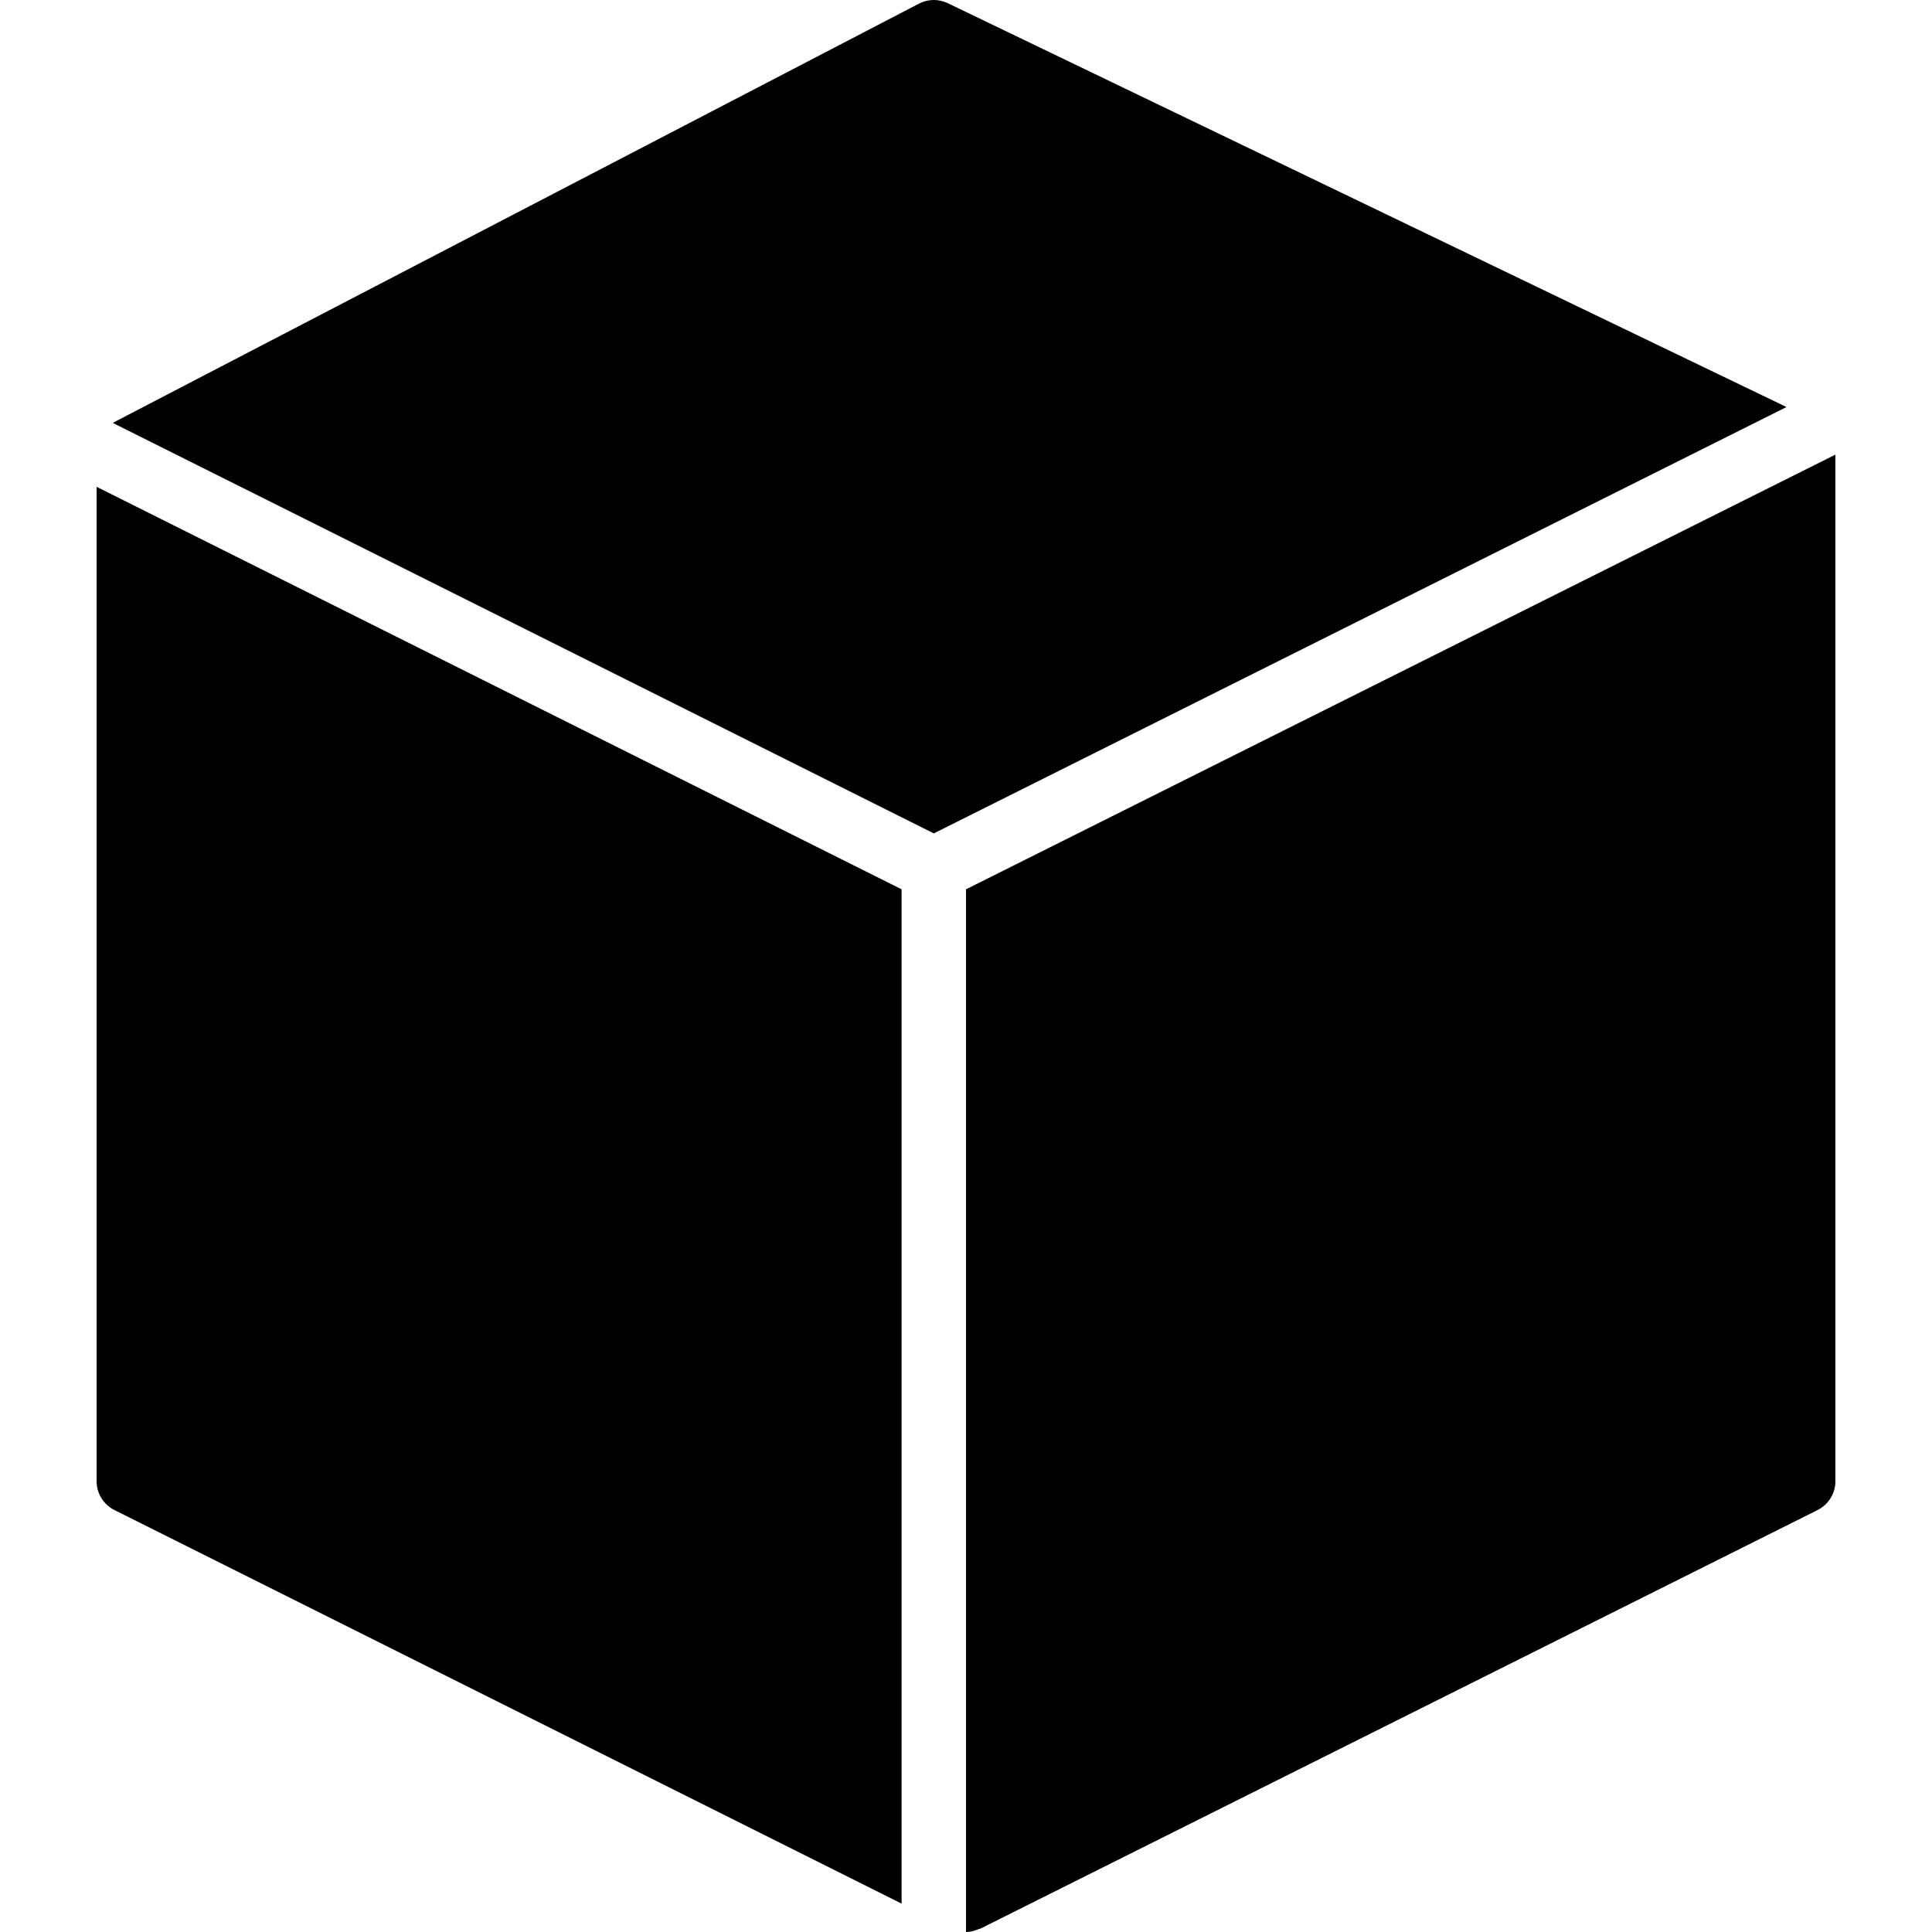
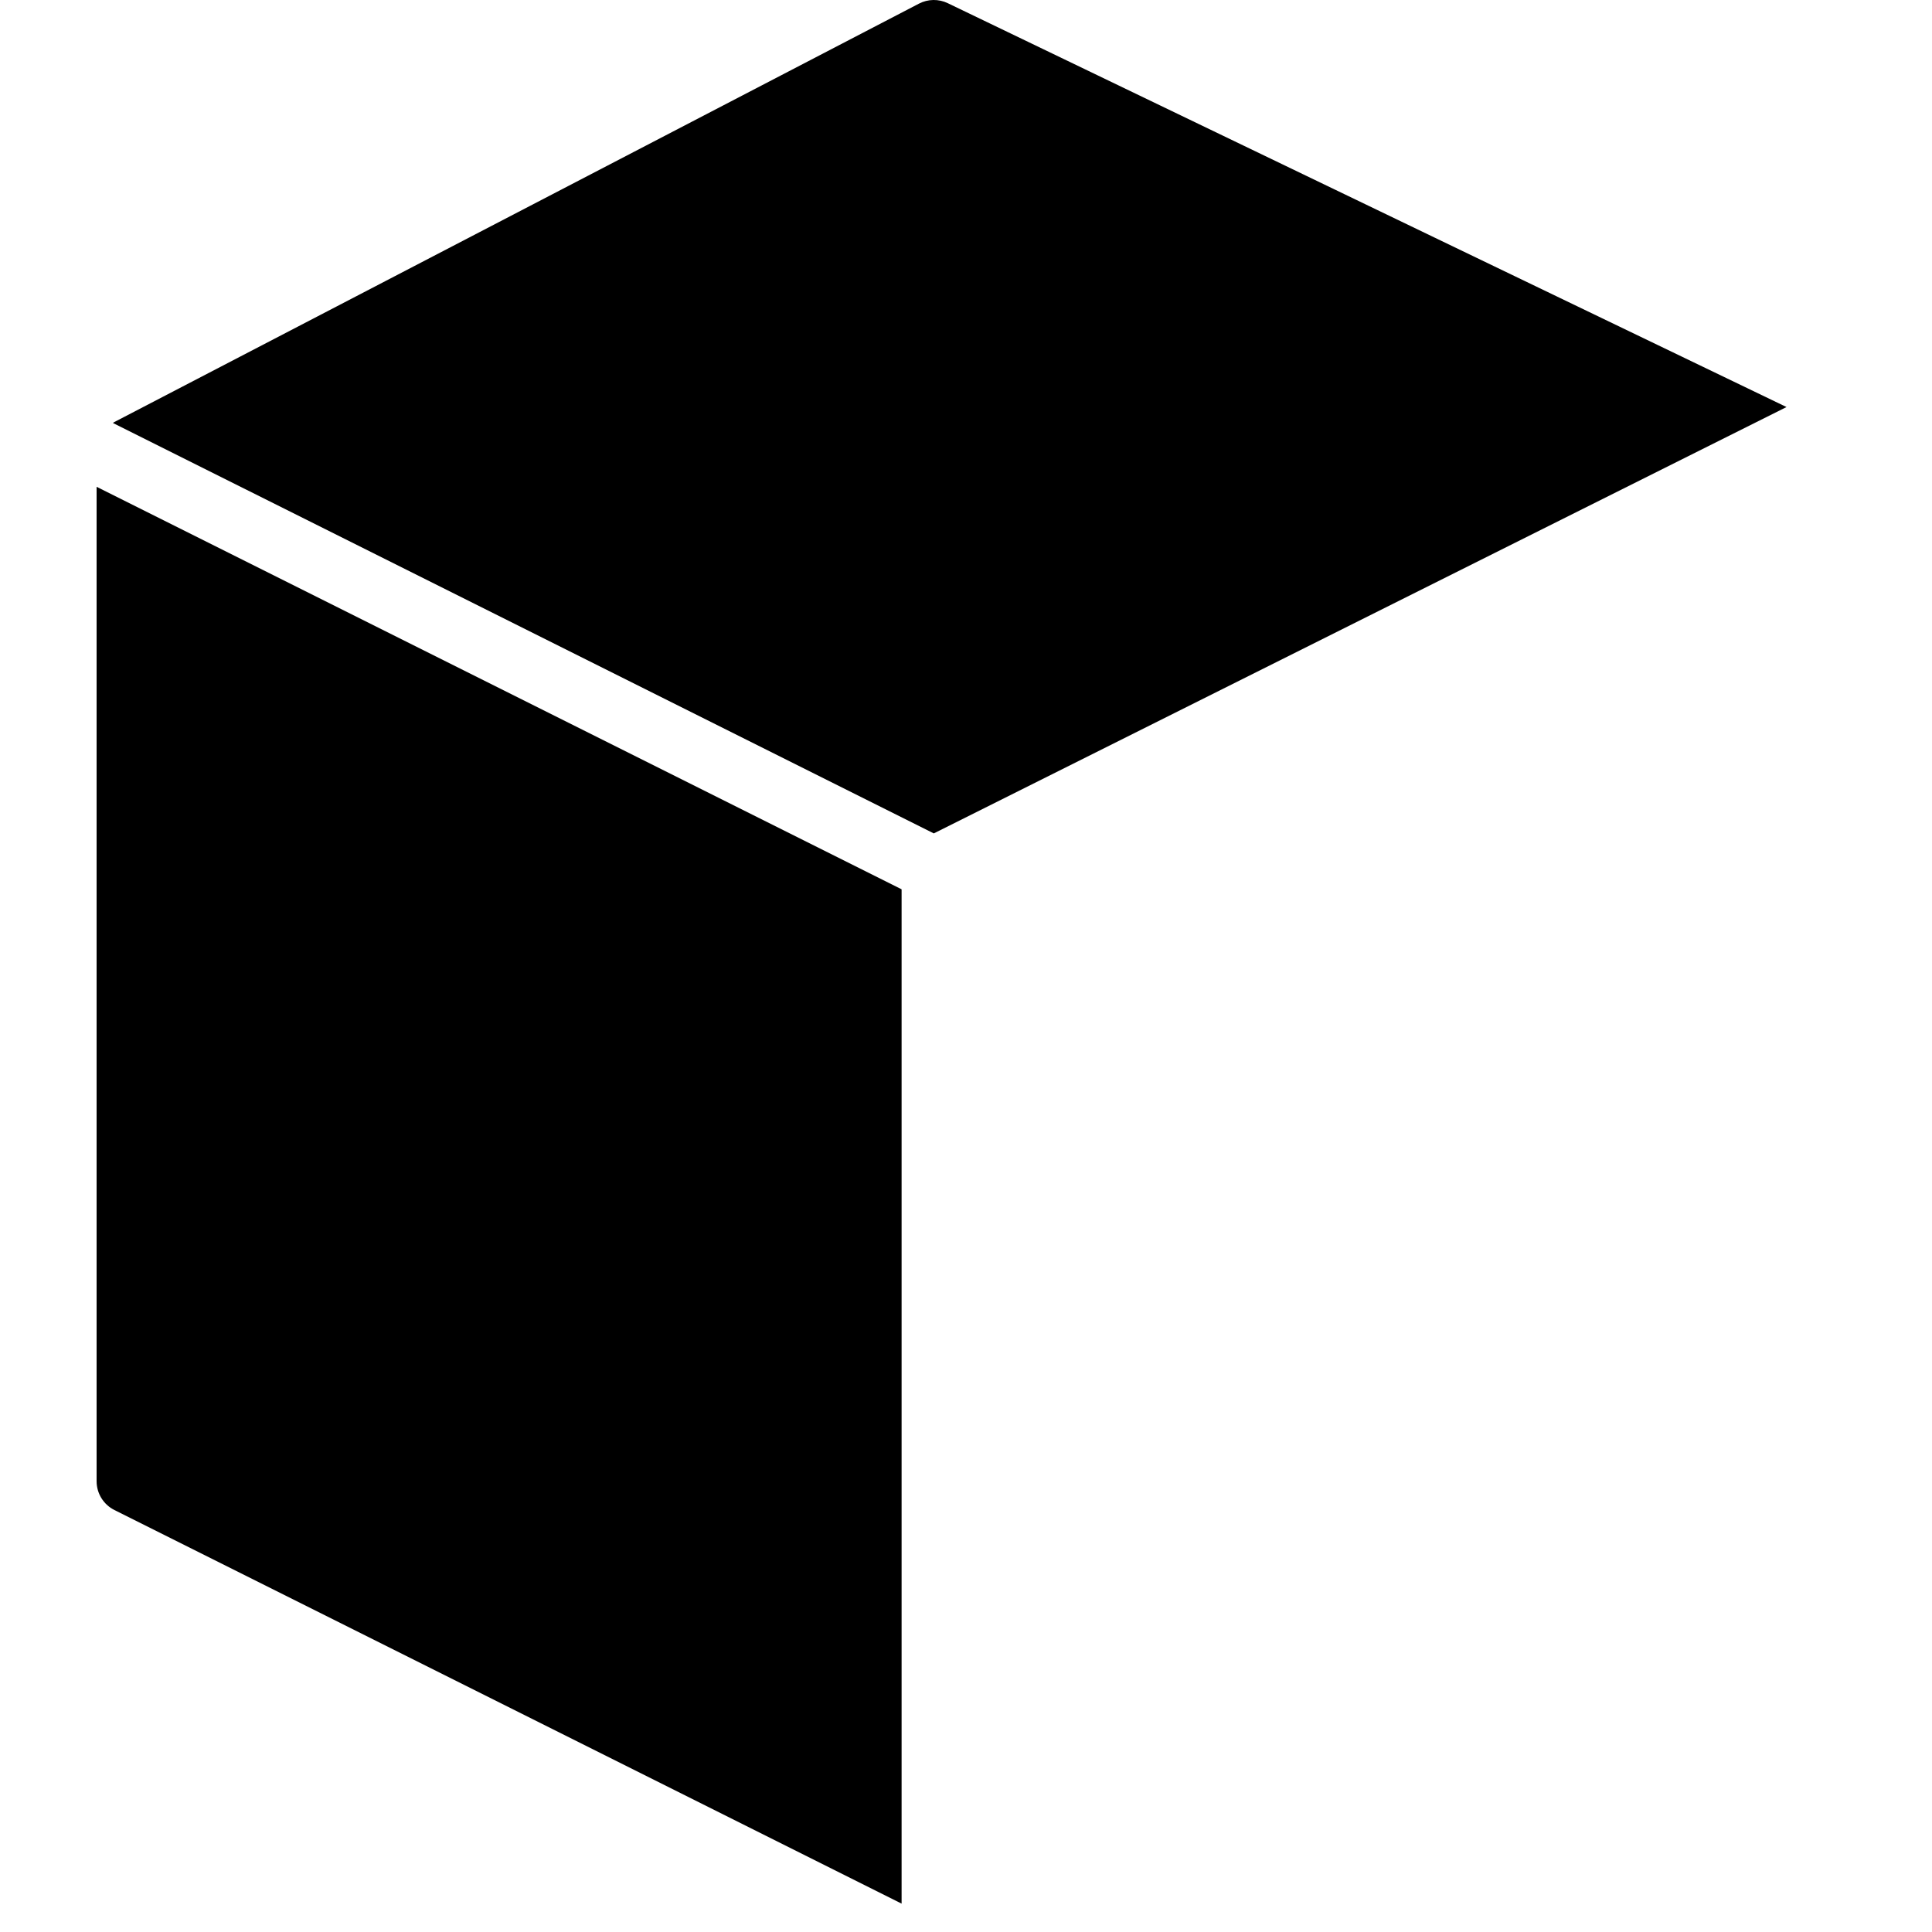
<svg xmlns="http://www.w3.org/2000/svg" version="1.1" id="Capa_1" x="0px" y="0px" viewBox="0 0 60 60" style="enable-background:new 0 0 60 60;" xml:space="preserve">
  <g>
    <path d="M29,25.882l26.482-13.241L29.434,0.099c-0.284-0.137-0.615-0.132-0.895,0.014l-25,13c-0.011,0.006-0.018,0.015-0.029,0.021   c-0.001,0.001-0.002,0.001-0.003,0.002L29,25.882z" />
-     <path d="M30,27.618V60c0.138,0,0.272-0.038,0.401-0.094c0.015-0.007,0.032-0.004,0.046-0.011l26-13C56.786,46.725,57,46.379,57,46   V14.119L30,27.618z" />
    <path d="M28,27.618l-25-12.5V46c0,0.379,0.214,0.725,0.553,0.895L28,59.119V27.618z" />
  </g>
  <g>
</g>
  <g>
</g>
  <g>
</g>
  <g>
</g>
  <g>
</g>
  <g>
</g>
  <g>
</g>
  <g>
</g>
  <g>
</g>
  <g>
</g>
  <g>
</g>
  <g>
</g>
  <g>
</g>
  <g>
</g>
  <g>
</g>
</svg>